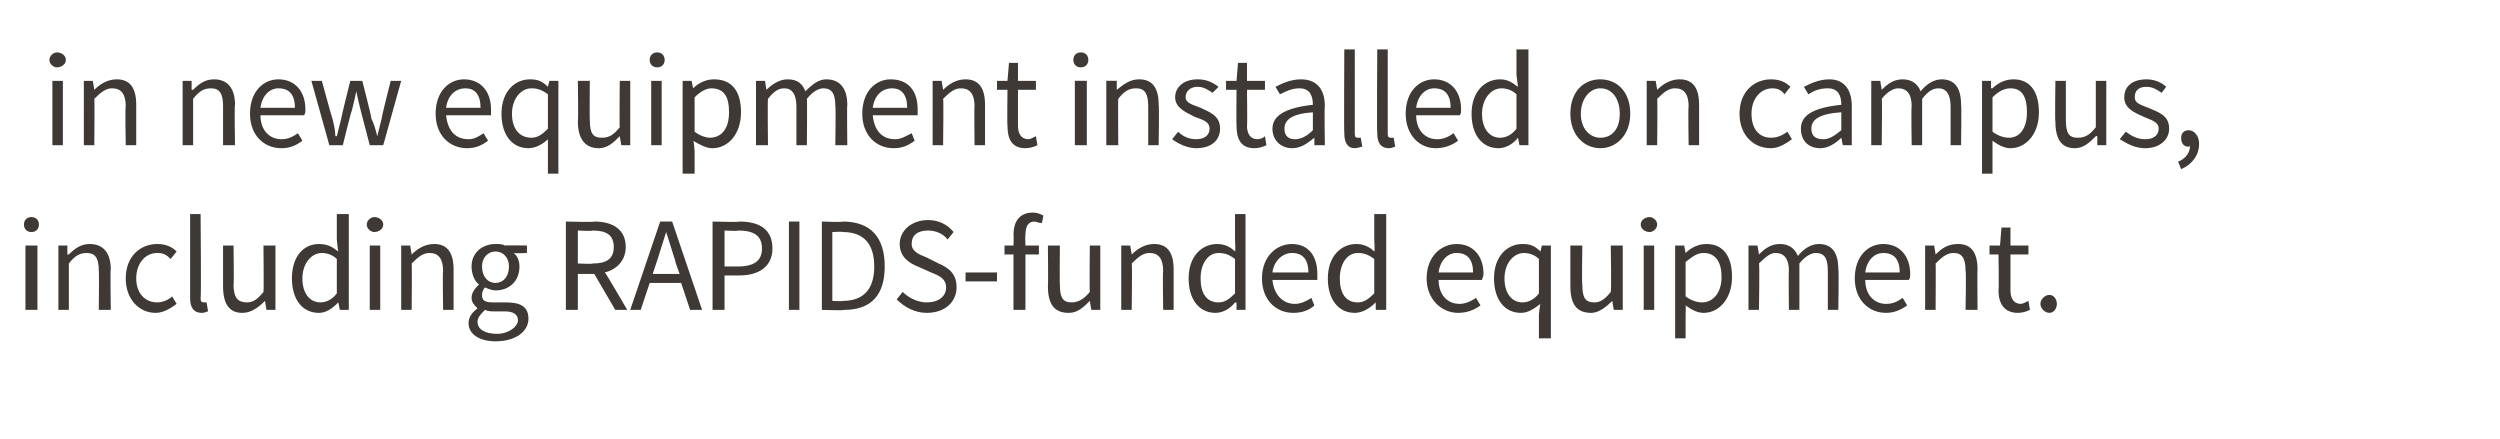
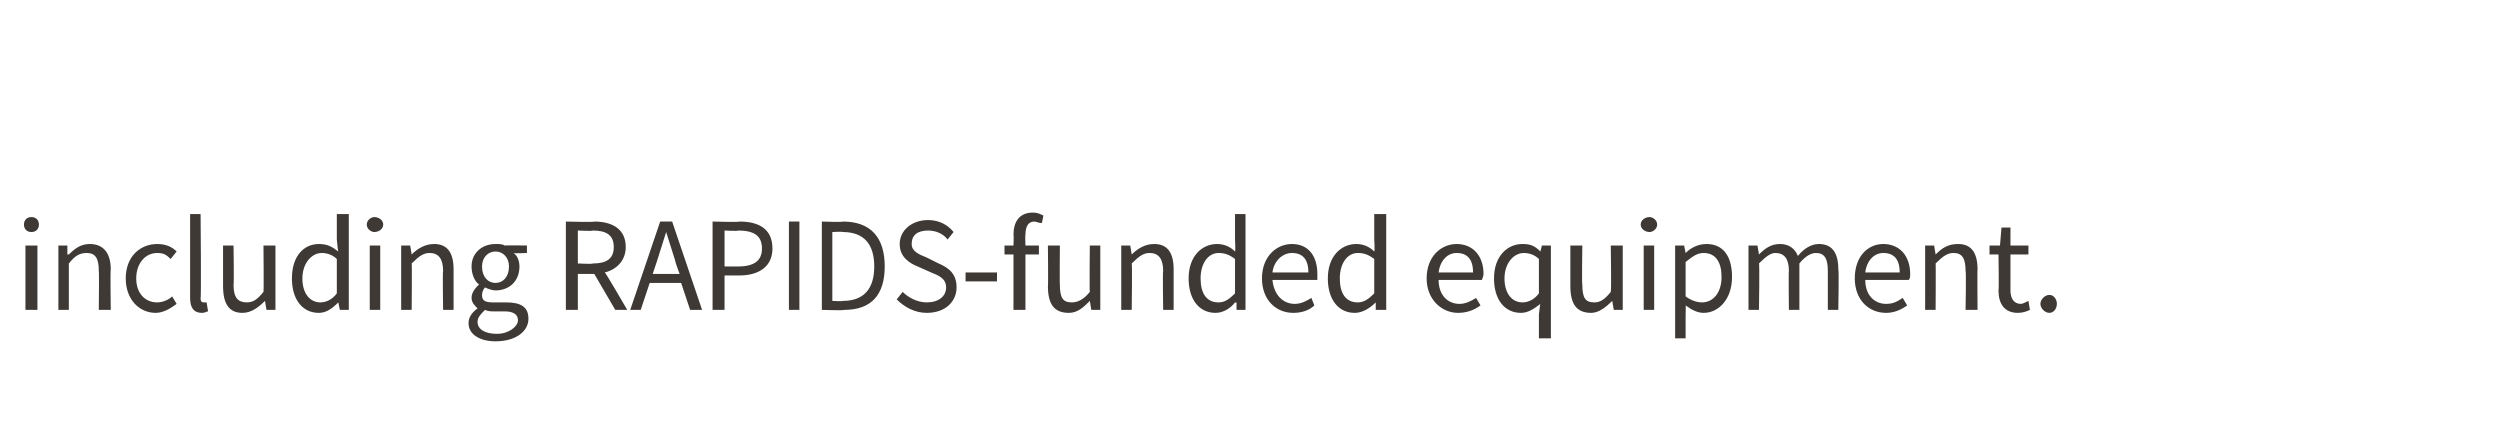
<svg xmlns="http://www.w3.org/2000/svg" version="1.1" width="167px" height="29.3px" viewBox="0 -3 167 29.3" style="top:-3px">
  <desc>in new equipment installed on campus, including RAPIDS funded equipment.</desc>
  <defs />
  <g id="Polygon20474">
    <path d="m1.6 12c0-.3.2-.5.5-.5c.3 0 .5.2.5.5c0 .3-.2.5-.5.5c-.3 0-.5-.2-.5-.5zm.1 1.4h.8v4.3h-.8v-4.3zm2.2 0h.6v.6h.1c.4-.4.8-.7 1.4-.7c.9 0 1.4.6 1.4 1.7c-.04-.02 0 2.7 0 2.7h-.8s.03-2.62 0-2.6c0-.8-.2-1.2-.8-1.2c-.5 0-.8.2-1.2.7v3.1h-.7v-4.3zm6.6-.1c.6 0 1 .2 1.3.5l-.4.5c-.3-.3-.5-.4-.9-.4c-.8 0-1.4.7-1.4 1.7c0 1 .6 1.6 1.4 1.6c.4 0 .8-.2 1-.4l.3.5c-.4.3-.9.6-1.4.6c-1.1 0-2-.9-2-2.3c0-1.5 1-2.3 2.1-2.3zm2.2-2h.7s.05 5.62 0 5.6c0 .3.1.3.3.3h.1l.1.6c-.1 0-.2.1-.4.1c-.6 0-.8-.4-.8-1v-5.6zm2.2 2.1h.7s.04 2.65 0 2.6c0 .9.3 1.2.9 1.2c.4 0 .7-.2 1.1-.7c.03-.02 0-3.1 0-3.1h.8v4.3h-.6l-.1-.6s-.02-.03 0 0c-.4.4-.9.8-1.5.8c-.9 0-1.3-.6-1.3-1.8v-2.7zm6.4-.1c.6 0 .9.2 1.3.5c-.03-.03-.1-.8-.1-.8v-1.7h.8v6.4h-.6l-.1-.5s-.02.04 0 0c-.4.4-.8.7-1.3.7c-1.1 0-1.8-.9-1.8-2.3c0-1.5.8-2.3 1.8-2.3zm.1 3.9c.4 0 .8-.2 1.1-.6v-2.3c-.3-.3-.7-.4-1-.4c-.7 0-1.3.7-1.3 1.7c0 1 .5 1.6 1.2 1.6zm3.1-5.2c0-.3.3-.5.5-.5c.3 0 .6.2.6.5c0 .3-.3.5-.6.5c-.2 0-.5-.2-.5-.5zm.2 1.4h.7v4.3h-.7v-4.3zm2.1 0h.6l.1.6s-.01.01 0 0c.4-.4.9-.7 1.5-.7c.9 0 1.3.6 1.3 1.7v2.7h-.7s-.04-2.62 0-2.6c0-.8-.3-1.2-.9-1.2c-.4 0-.7.2-1.2.7c.03-.02 0 3.1 0 3.1h-.7v-4.3zm6.4 5.9c.8 0 1.4-.5 1.4-.9c0-.4-.3-.6-.9-.6h-.7c-.2 0-.4 0-.6-.1c-.3.3-.5.5-.5.8c0 .5.5.8 1.3.8zm-1.3-1.7c-.2-.2-.4-.4-.4-.7c0-.4.3-.7.5-.9c-.3-.2-.5-.7-.5-1.2c0-.9.7-1.5 1.6-1.5c.2 0 .5 0 .6.1c.02-.02 1.5 0 1.5 0v.5s-.86.04-.9 0c.3.2.4.6.4.9c0 1-.7 1.6-1.6 1.6c-.2 0-.5-.1-.7-.2c-.1.1-.2.3-.2.5c0 .3.1.5.7.5h.9c1 0 1.5.3 1.5 1.1c0 .8-.8 1.5-2.2 1.5c-1.1 0-1.8-.5-1.8-1.2c0-.4.2-.7.6-1zm2.1-2.8c0-.6-.4-1-.9-1c-.5 0-.9.4-.9 1c0 .7.4 1.1.9 1.1c.5 0 .9-.4.9-1.1zm4.6-.2s.99.05 1 0c.9 0 1.4-.3 1.4-1.1c0-.8-.5-1.1-1.4-1.1c-.01.05-1 0-1 0v2.2zm2.5 3.1l-1.4-2.4h-1.1v2.4h-.8v-5.9s1.9.05 1.9 0c1.2 0 2.1.5 2.1 1.7c0 .9-.6 1.5-1.4 1.7c.04-.02 1.5 2.5 1.5 2.5h-.8zm4.3-2.4s-.32-.85-.3-.9c-.2-.6-.4-1.3-.6-1.9c-.2.6-.4 1.3-.6 1.9l-.3.9h1.8zm.1.6h-2.1l-.6 1.8h-.7l2-5.9h.8l2 5.9h-.8l-.6-1.8zm2.1-4.1s1.82.05 1.8 0c1.3 0 2.2.5 2.2 1.8c0 1.2-.9 1.8-2.2 1.8h-1v2.3h-.8v-5.9zm1.7 3c1.1 0 1.6-.4 1.6-1.2c0-.9-.6-1.2-1.6-1.2c.02.05-.9 0-.9 0v2.4h.9zm3.4-3h.7v5.9h-.7v-5.9zm2.2 0s1.44.05 1.4 0c1.9 0 2.8 1.1 2.8 3c0 1.9-.9 2.9-2.7 2.9c-.02.05-1.5 0-1.5 0v-5.9zm1.4 5.3c1.4 0 2.1-.8 2.1-2.3c0-1.5-.7-2.3-2.1-2.3c-.01-.04-.7 0-.7 0v4.6s.69.04.7 0zm4-.6c.4.4 1 .7 1.6.7c.8 0 1.3-.4 1.3-1c0-.6-.5-.8-1-1l-.9-.4c-.5-.2-1.2-.6-1.2-1.5c0-.9.8-1.6 1.9-1.6c.7 0 1.3.3 1.7.8l-.4.5c-.3-.4-.8-.6-1.3-.6c-.7 0-1.1.3-1.1.9c0 .5.5.7 1 .9l.8.4c.7.3 1.2.7 1.2 1.6c0 .9-.7 1.7-2 1.7c-.8 0-1.5-.4-2-.9l.4-.5zm4.2-1.3h2.1v.6h-2.1v-.6zm5.1-3.3c-.2 0-.4-.1-.5-.1c-.4 0-.6.3-.6.9c-.03-.02 0 .7 0 .7h.9v.6h-.9v3.7h-.8V14h-.6v-.6h.6s.03-.72 0-.7c0-.9.4-1.5 1.3-1.5c.3 0 .5.1.7.2l-.1.5zm.4 1.5h.8s-.02 2.65 0 2.6c0 .9.2 1.2.8 1.2c.4 0 .8-.2 1.2-.7c-.03-.02 0-3.1 0-3.1h.7v4.3h-.6l-.1-.6s.01-.03 0 0c-.4.4-.8.8-1.4.8c-1 0-1.4-.6-1.4-1.8c.03.05 0-2.7 0-2.7zm4.9 0h.6l.1.6s0 .01 0 0c.4-.4.9-.7 1.5-.7c.9 0 1.3.6 1.3 1.7v2.7h-.7s-.04-2.62 0-2.6c0-.8-.3-1.2-.9-1.2c-.4 0-.7.2-1.2.7c.04-.02 0 3.1 0 3.1h-.7v-4.3zm6.4-.1c.5 0 .9.2 1.2.5c.04-.03 0-.8 0-.8v-1.7h.7v6.4h-.6v-.5s-.05.04-.1 0c-.3.4-.8.7-1.3.7c-1.1 0-1.8-.9-1.8-2.3c0-1.5.9-2.3 1.9-2.3zm.1 3.9c.4 0 .7-.2 1.1-.6v-2.3c-.4-.3-.7-.4-1.1-.4c-.7 0-1.2.7-1.2 1.7c0 1 .4 1.6 1.2 1.6zm4.9-3.9c1.1 0 1.7.8 1.7 2v.4h-3c.1 1 .7 1.6 1.5 1.6c.4 0 .8-.2 1.1-.4l.2.5c-.3.3-.8.5-1.4.5c-1.2 0-2.1-.9-2.1-2.3c0-1.5 1-2.3 2-2.3zm1.1 1.9c0-.9-.4-1.3-1.1-1.3c-.6 0-1.2.5-1.3 1.3h2.4zm3.2-1.9c.5 0 .9.2 1.2.5c.05-.03 0-.8 0-.8v-1.7h.8v6.4h-.7v-.5s-.05.04 0 0c-.4.4-.9.7-1.4.7c-1.1 0-1.8-.9-1.8-2.3c0-1.5.9-2.3 1.9-2.3zm.1 3.9c.4 0 .7-.2 1.1-.6v-2.3c-.4-.3-.7-.4-1.1-.4c-.7 0-1.2.7-1.2 1.7c0 1 .4 1.6 1.2 1.6zm6.6-3.9c1.1 0 1.8.8 1.8 2c0 .2-.1.3-.1.4h-2.9c0 1 .6 1.6 1.4 1.6c.4 0 .8-.2 1.1-.4l.3.5c-.4.3-.9.5-1.5.5c-1.1 0-2.1-.9-2.1-2.3c0-1.5 1-2.3 2-2.3zm1.1 1.9c0-.9-.4-1.3-1.1-1.3c-.6 0-1.1.5-1.2 1.3h2.3zm3.3-1.9c.5 0 .8.1 1.2.5c.01-.01 0 0 0 0l.1-.4h.6v6.2h-.8V18s.08-.74.1-.7c-.4.3-.8.6-1.3.6c-1.1 0-1.8-.9-1.8-2.3c0-1.5.9-2.3 1.9-2.3zm0 3.9c.4 0 .8-.2 1.1-.6v-2.3c-.3-.3-.7-.4-1-.4c-.7 0-1.3.7-1.3 1.7c0 1 .5 1.6 1.2 1.6zm3.2-3.8h.8s-.04 2.65 0 2.6c0 .9.2 1.2.8 1.2c.4 0 .7-.2 1.1-.7c.05-.02 0-3.1 0-3.1h.8v4.3h-.6l-.1-.6s-.01-.03 0 0c-.4.4-.9.8-1.4.8c-1 0-1.4-.6-1.4-1.8v-2.7zm4.7-1.4c0-.3.3-.5.6-.5c.2 0 .5.2.5.5c0 .3-.3.5-.5.5c-.3 0-.6-.2-.6-.5zm.2 1.4h.7v4.3h-.7v-4.3zm2.8 4.7v1.5h-.7v-6.2h.6l.1.5s.01-.02 0 0c.4-.4.9-.6 1.4-.6c1.1 0 1.7.8 1.7 2.2c0 1.5-.9 2.4-1.9 2.4c-.4 0-.8-.2-1.2-.5c.02-.05 0 .7 0 .7zm1.1-.9c.7 0 1.3-.6 1.3-1.7c0-1-.4-1.6-1.2-1.6c-.4 0-.7.2-1.2.6v2.3c.4.3.8.4 1.1.4zm3.1-3.8h.6l.1.6s.01.01 0 0c.4-.4.8-.7 1.4-.7c.6 0 1 .3 1.2.8c.4-.5.9-.8 1.4-.8c.9 0 1.3.6 1.3 1.7c.05-.02 0 2.7 0 2.7h-.7v-2.6c0-.8-.2-1.2-.8-1.2c-.3 0-.7.2-1.1.7v3.1h-.7s-.03-2.62 0-2.6c0-.8-.3-1.2-.9-1.2c-.3 0-.6.2-1.1.7c.05-.02 0 3.1 0 3.1h-.7v-4.3zm9-.1c1.1 0 1.8.8 1.8 2c0 .2 0 .3-.1.4h-2.9c0 1 .6 1.6 1.4 1.6c.5 0 .8-.2 1.1-.4l.3.5c-.4.3-.9.5-1.4.5c-1.2 0-2.1-.9-2.1-2.3c0-1.5.9-2.3 1.9-2.3zm1.1 1.9c0-.9-.4-1.3-1.1-1.3c-.6 0-1.1.5-1.2 1.3h2.3zm1.7-1.8h.6l.1.6s-.02.01 0 0c.4-.4.8-.7 1.5-.7c.9 0 1.3.6 1.3 1.7c-.02-.02 0 2.7 0 2.7h-.8s.05-2.62 0-2.6c0-.8-.2-1.2-.8-1.2c-.4 0-.7.2-1.2.7c.02-.02 0 3.1 0 3.1h-.7v-4.3zm4.9.6h-.6v-.6h.7l.1-1.2h.6v1.2h1.2v.6h-1.2v2.4c0 .5.2.9.7.9c.1 0 .3-.1.5-.2l.1.6c-.2.1-.5.2-.8.2c-.9 0-1.3-.6-1.3-1.5c.04 0 0-2.4 0-2.4zm3.4 2.7c.3 0 .5.3.5.6c0 .3-.2.6-.5.6c-.3 0-.6-.3-.6-.6c0-.3.3-.6.6-.6z" stroke="none" fill="#3e3935" />
  </g>
  <g id="Polygon20473">
-     <path d="m3.3 1c0-.3.3-.5.5-.5c.3 0 .6.2.6.5c0 .3-.3.5-.6.5c-.2 0-.5-.2-.5-.5zm.2 1.4h.7v4.3h-.7V2.4zm2.1 0h.6l.1.6s-.01.01 0 0c.4-.4.9-.7 1.5-.7c.9 0 1.3.6 1.3 1.7v2.7h-.7s-.05-2.62 0-2.6c0-.8-.3-1.2-.9-1.2c-.4 0-.7.2-1.2.7c.03-.02 0 3.1 0 3.1h-.7V2.4zm6.6 0h.6v.6h.1c.4-.4.8-.7 1.4-.7c.9 0 1.4.6 1.4 1.7c-.05-.02 0 2.7 0 2.7h-.8V4.1c0-.8-.2-1.2-.8-1.2c-.5 0-.8.2-1.2.7v3.1h-.7V2.4zm6.4-.1c1.1 0 1.8.8 1.8 2c0 .2 0 .3-.1.4h-2.9c0 1 .6 1.6 1.4 1.6c.5 0 .8-.2 1.1-.4l.3.5c-.4.3-.8.5-1.4.5c-1.2 0-2.1-.9-2.1-2.3c0-1.5.9-2.3 1.9-2.3zm1.1 1.9c0-.9-.4-1.3-1.1-1.3c-.6 0-1.1.5-1.2 1.3h2.3zm1.1-1.8h.7s.68 2.51.7 2.5c.1.4.2.8.2 1.2h.1l.3-1.2c-.03.01.6-2.5.6-2.5h.8s.65 2.51.6 2.5c.2.4.3.8.4 1.2l.3-1.2c-.04.01.6-2.5.6-2.5h.7l-1.2 4.3h-.9l-.6-2.3c-.1-.4-.2-.8-.3-1.3c-.1.5-.2.9-.3 1.3c-.04.01-.6 2.3-.6 2.3h-.9l-1.2-4.3zM31 2.3c1.1 0 1.8.8 1.8 2v.4h-3c.1 1 .6 1.6 1.5 1.6c.4 0 .7-.2 1-.4l.3.5c-.4.3-.8.5-1.4.5c-1.2 0-2.1-.9-2.1-2.3c0-1.5.9-2.3 1.9-2.3zm1.1 1.9c0-.9-.4-1.3-1-1.3c-.7 0-1.2.5-1.3 1.3h2.3zm3.3-1.9c.5 0 .8.1 1.2.5c.03-.01 0 0 0 0l.1-.4h.6v6.2h-.7V6.3c-.3.3-.8.6-1.3.6c-1.1 0-1.8-.9-1.8-2.3c0-1.5.9-2.3 1.9-2.3zm.1 3.9c.4 0 .7-.2 1.1-.6V3.3c-.4-.3-.7-.4-1.1-.4c-.7 0-1.3.7-1.3 1.7c0 1 .5 1.6 1.3 1.6zm3.1-3.8h.8s-.02 2.65 0 2.6c0 .9.2 1.2.8 1.2c.5 0 .8-.2 1.2-.7c-.03-.02 0-3.1 0-3.1h.7v4.3h-.6l-.1-.6s.02-.03 0 0c-.4.4-.8.8-1.4.8c-.9 0-1.4-.6-1.4-1.8c.04.05 0-2.7 0-2.7zM43.4 1c0-.3.2-.5.5-.5c.3 0 .5.2.5.5c0 .3-.2.5-.5.5c-.3 0-.5-.2-.5-.5zm.1 1.4h.7v4.3h-.7V2.4zm2.9 4.7v1.5h-.8V2.4h.6l.1.5s.03-.02 0 0c.4-.4.9-.6 1.4-.6c1.2 0 1.8.8 1.8 2.2c0 1.5-.9 2.4-1.9 2.4c-.4 0-.8-.2-1.3-.5c.05-.05.1.7.1.7zm1-.9c.8 0 1.3-.6 1.3-1.7c0-1-.3-1.6-1.2-1.6c-.3 0-.7.2-1.1.6v2.3c.4.3.8.4 1 .4zm3.1-3.8h.6l.1.6s.04.01 0 0c.4-.4.9-.7 1.4-.7c.7 0 1 .3 1.2.8c.5-.5.9-.8 1.4-.8c.9 0 1.4.6 1.4 1.7c-.03-.02 0 2.7 0 2.7h-.8s.04-2.62 0-2.6c0-.8-.2-1.2-.8-1.2c-.3 0-.7.2-1.1.7c.03-.02 0 3.1 0 3.1h-.7V4.1c0-.8-.3-1.2-.8-1.2c-.4 0-.7.2-1.1.7c-.03-.02 0 3.1 0 3.1h-.8V2.4zm9-.1c1.2 0 1.8.8 1.8 2v.4h-3c.1 1 .6 1.6 1.5 1.6c.4 0 .7-.2 1.1-.4l.2.5c-.4.3-.8.5-1.4.5c-1.2 0-2.1-.9-2.1-2.3c0-1.5.9-2.3 1.9-2.3zm1.1 1.9c0-.9-.4-1.3-1-1.3c-.7 0-1.2.5-1.3 1.3h2.3zm1.7-1.8h.6l.1.6s.01.01 0 0c.4-.4.9-.7 1.5-.7c.9 0 1.3.6 1.3 1.7v2.7h-.7s-.03-2.62 0-2.6c0-.8-.3-1.2-.9-1.2c-.4 0-.7.2-1.2.7c.04-.02 0 3.1 0 3.1h-.7V2.4zm5 .6h-.7v-.6h.7l.1-1.2h.6v1.2h1.2v.6H68v2.4c0 .5.2.9.7.9c.1 0 .3-.1.5-.2l.1.6c-.2.1-.5.2-.8.2c-.9 0-1.2-.6-1.2-1.5c-.03 0 0-2.4 0-2.4zm4.4-2c0-.3.2-.5.5-.5c.3 0 .5.2.5.5c0 .3-.2.5-.5.5c-.3 0-.5-.2-.5-.5zm.1 1.4h.8v4.3h-.8V2.4zm2.1 0h.7v.6s.05.01 0 0c.5-.4.9-.7 1.5-.7c.9 0 1.3.6 1.3 1.7c.04-.02 0 2.7 0 2.7h-.7V4.1c0-.8-.2-1.2-.8-1.2c-.5 0-.8.2-1.2.7c-.02-.02 0 3.1 0 3.1h-.8V2.4zm4.8 3.4c.3.3.7.5 1.2.5c.6 0 .9-.3.9-.7c0-.5-.5-.6-1-.8c-.6-.3-1.3-.6-1.3-1.3c0-.7.6-1.2 1.5-1.2c.6 0 1 .2 1.4.5l-.4.4c-.3-.2-.6-.4-1-.4c-.5 0-.8.3-.8.7c0 .4.5.5 1 .7c.6.3 1.3.5 1.3 1.4c0 .7-.5 1.3-1.6 1.3c-.6 0-1.2-.3-1.6-.6l.4-.5zM82.6 3h-.7v-.6h.7l.1-1.2h.6v1.2h1.2v.6h-1.2s.03 2.41 0 2.4c0 .5.2.9.7.9c.2 0 .4-.1.5-.2l.1.6c-.2.1-.5.2-.8.2c-.9 0-1.2-.6-1.2-1.5c-.02 0 0-2.4 0-2.4zm5.1 1c0-.6-.2-1.1-.9-1.1c-.5 0-.9.2-1.3.4l-.3-.5c.4-.2 1-.5 1.7-.5c1.1 0 1.6.7 1.6 1.8c-.04-.03 0 2.6 0 2.6h-.7v-.5s-.03.03 0 0c-.5.4-.9.7-1.5.7c-.7 0-1.3-.5-1.3-1.3c0-.9.9-1.4 2.7-1.6zm-1.2 2.3c.4 0 .8-.2 1.2-.6V4.5c-1.4.1-1.9.5-1.9 1.1c0 .5.3.7.7.7zm3.3-6h.7v5.6c0 .3.1.3.2.3h.2l.1.6c-.1 0-.3.1-.5.1c-.5 0-.7-.4-.7-1c-.03-.03 0-5.6 0-5.6zm2.2 0h.7v5.6c0 .3.1.3.2.3h.2l.1.6c-.1 0-.2.1-.4.1c-.6 0-.8-.4-.8-1c-.03-.03 0-5.6 0-5.6zm3.8 2c1.1 0 1.8.8 1.8 2c0 .2 0 .3-.1.4h-2.9c0 1 .6 1.6 1.4 1.6c.5 0 .8-.2 1.1-.4l.3.5c-.4.3-.9.5-1.5.5c-1.1 0-2-.9-2-2.3c0-1.5.9-2.3 1.9-2.3zm1.1 1.9c0-.9-.4-1.3-1.1-1.3c-.6 0-1.1.5-1.2 1.3h2.3zm3.3-1.9c.5 0 .8.2 1.2.5l-.1-.8V.3h.8v6.4h-.6l-.1-.5s-.01.04 0 0c-.3.4-.8.7-1.3.7c-1.1 0-1.8-.9-1.8-2.3c0-1.5.9-2.3 1.9-2.3zm0 3.9c.4 0 .8-.2 1.1-.6V3.3c-.3-.3-.7-.4-1-.4c-.7 0-1.3.7-1.3 1.7c0 1 .5 1.6 1.2 1.6zm6.7-3.9c1.1 0 2 .8 2 2.3c0 1.4-.9 2.3-2 2.3c-1.1 0-2-.9-2-2.3c0-1.5.9-2.3 2-2.3zm0 3.9c.8 0 1.3-.6 1.3-1.6c0-1-.5-1.7-1.3-1.7c-.7 0-1.3.7-1.3 1.7c0 1 .6 1.6 1.3 1.6zm3.1-3.8h.6l.1.6s0 .01 0 0c.4-.4.9-.7 1.5-.7c.9 0 1.3.6 1.3 1.7v2.7h-.7s-.04-2.62 0-2.6c0-.8-.3-1.2-.9-1.2c-.4 0-.7.2-1.2.7c.03-.02 0 3.1 0 3.1h-.7V2.4zm8.3-.1c.6 0 1 .2 1.3.5l-.4.5c-.2-.3-.5-.4-.8-.4c-.8 0-1.4.7-1.4 1.7c0 1 .5 1.6 1.3 1.6c.5 0 .8-.2 1.1-.4l.3.5c-.4.3-.9.6-1.4.6c-1.2 0-2.1-.9-2.1-2.3c0-1.5 1-2.3 2.1-2.3zM123 4c0-.6-.2-1.1-.9-1.1c-.6 0-1 .2-1.3.4l-.3-.5c.4-.2 1-.5 1.7-.5c1 0 1.5.7 1.5 1.8v2.6h-.6l-.1-.5s0 .03 0 0c-.4.4-.9.7-1.4.7c-.8 0-1.3-.5-1.3-1.3c0-.9.8-1.4 2.7-1.6zm-1.2 2.3c.4 0 .7-.2 1.2-.6V4.5c-1.5.1-2 .5-2 1.1c0 .5.3.7.8.7zm3.2-3.9h.6l.1.6s0 .01 0 0c.4-.4.8-.7 1.4-.7c.6 0 1 .3 1.2.8c.4-.5.9-.8 1.4-.8c.9 0 1.3.6 1.3 1.7c.04-.02 0 2.7 0 2.7h-.7V4.1c0-.8-.3-1.2-.8-1.2c-.4 0-.7.2-1.1.7v3.1h-.7s-.04-2.62 0-2.6c0-.8-.3-1.2-.9-1.2c-.3 0-.7.2-1.1.7c.04-.02 0 3.1 0 3.1h-.7V2.4zm8.1 4.7v1.5h-.7V2.4h.6v.5s.07-.02.1 0c.4-.4.9-.6 1.4-.6c1.1 0 1.7.8 1.7 2.2c0 1.5-.9 2.4-1.9 2.4c-.4 0-.8-.2-1.2-.5v.7zm1.1-.9c.7 0 1.2-.6 1.2-1.7c0-1-.3-1.6-1.1-1.6c-.4 0-.8.2-1.2.6v2.3c.4.3.8.4 1.1.4zm3.1-3.8h.7v2.6c0 .9.2 1.2.8 1.2c.5 0 .8-.2 1.2-.7V2.4h.7v4.3h-.6v-.6s-.06-.03-.1 0c-.4.4-.8.8-1.4.8c-.9 0-1.3-.6-1.3-1.8c-.04.05 0-2.7 0-2.7zm4.7 3.4c.4.3.8.5 1.3.5c.6 0 .9-.3.9-.7c0-.5-.6-.6-1-.8c-.7-.3-1.3-.6-1.3-1.3c0-.7.5-1.2 1.5-1.2c.5 0 1 .2 1.3.5l-.3.4c-.3-.2-.6-.4-1-.4c-.6 0-.8.3-.8.7c0 .4.4.5.9.7c.7.3 1.4.5 1.4 1.4c0 .7-.6 1.3-1.6 1.3c-.7 0-1.2-.3-1.7-.6l.4-.5zm3.5 2c.5-.2.8-.6.8-1.1c0 .1-.1.1-.1.1c-.3 0-.5-.2-.5-.6c0-.3.2-.5.5-.5c.4 0 .7.4.7.9c0 .8-.5 1.4-1.2 1.7l-.2-.5z" stroke="none" fill="#3e3935" />
-   </g>
+     </g>
</svg>